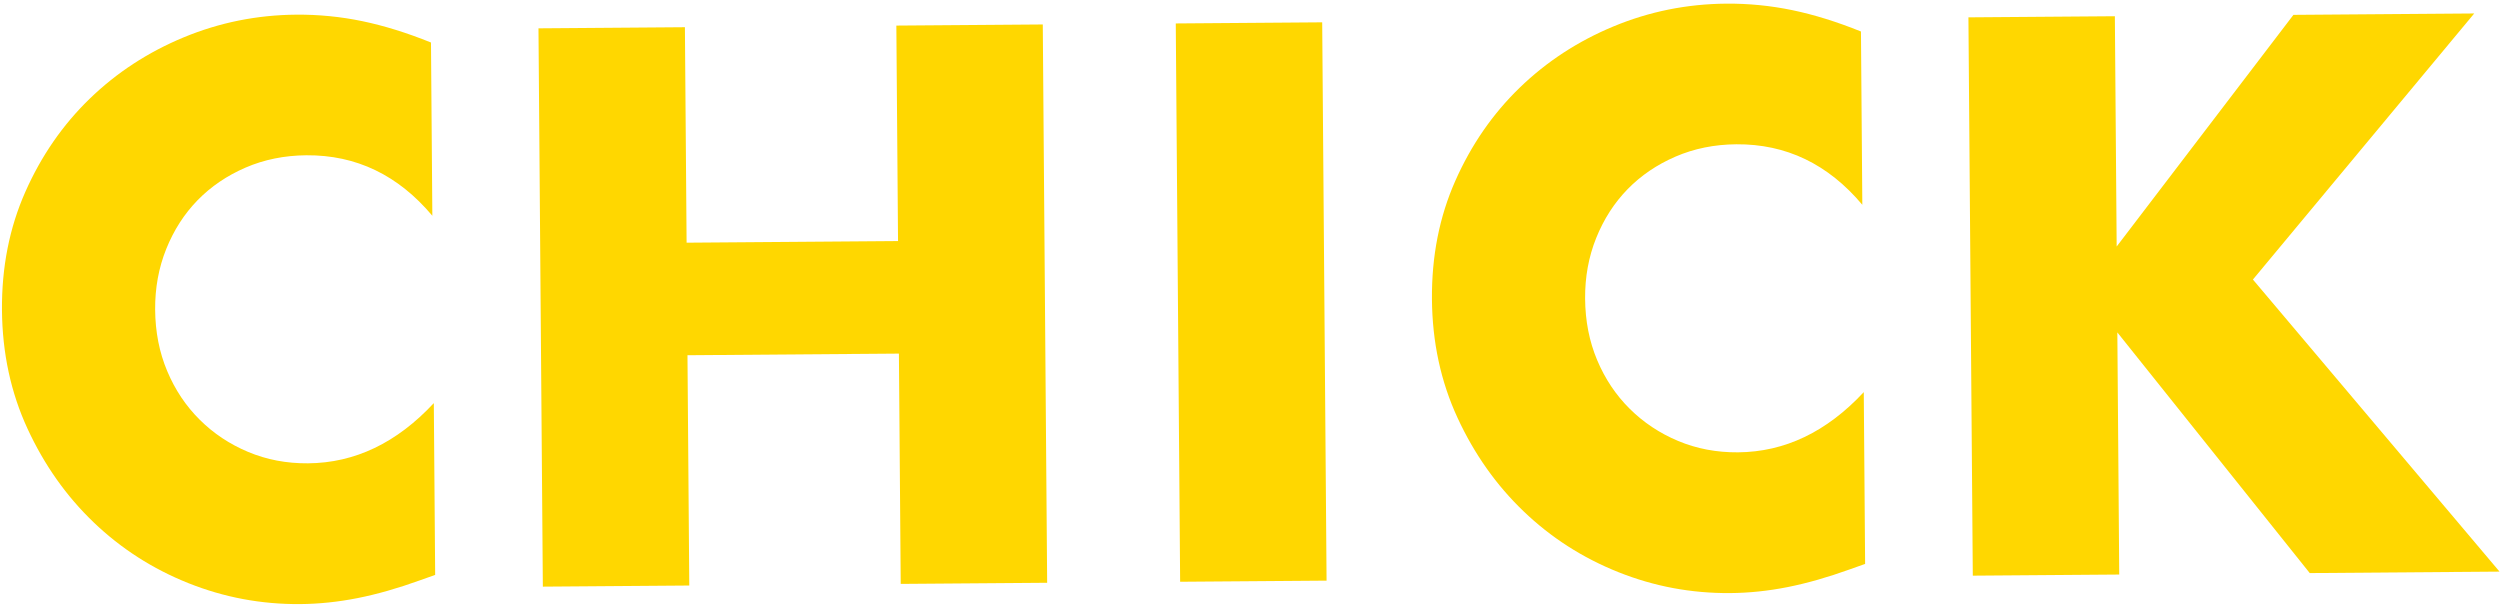
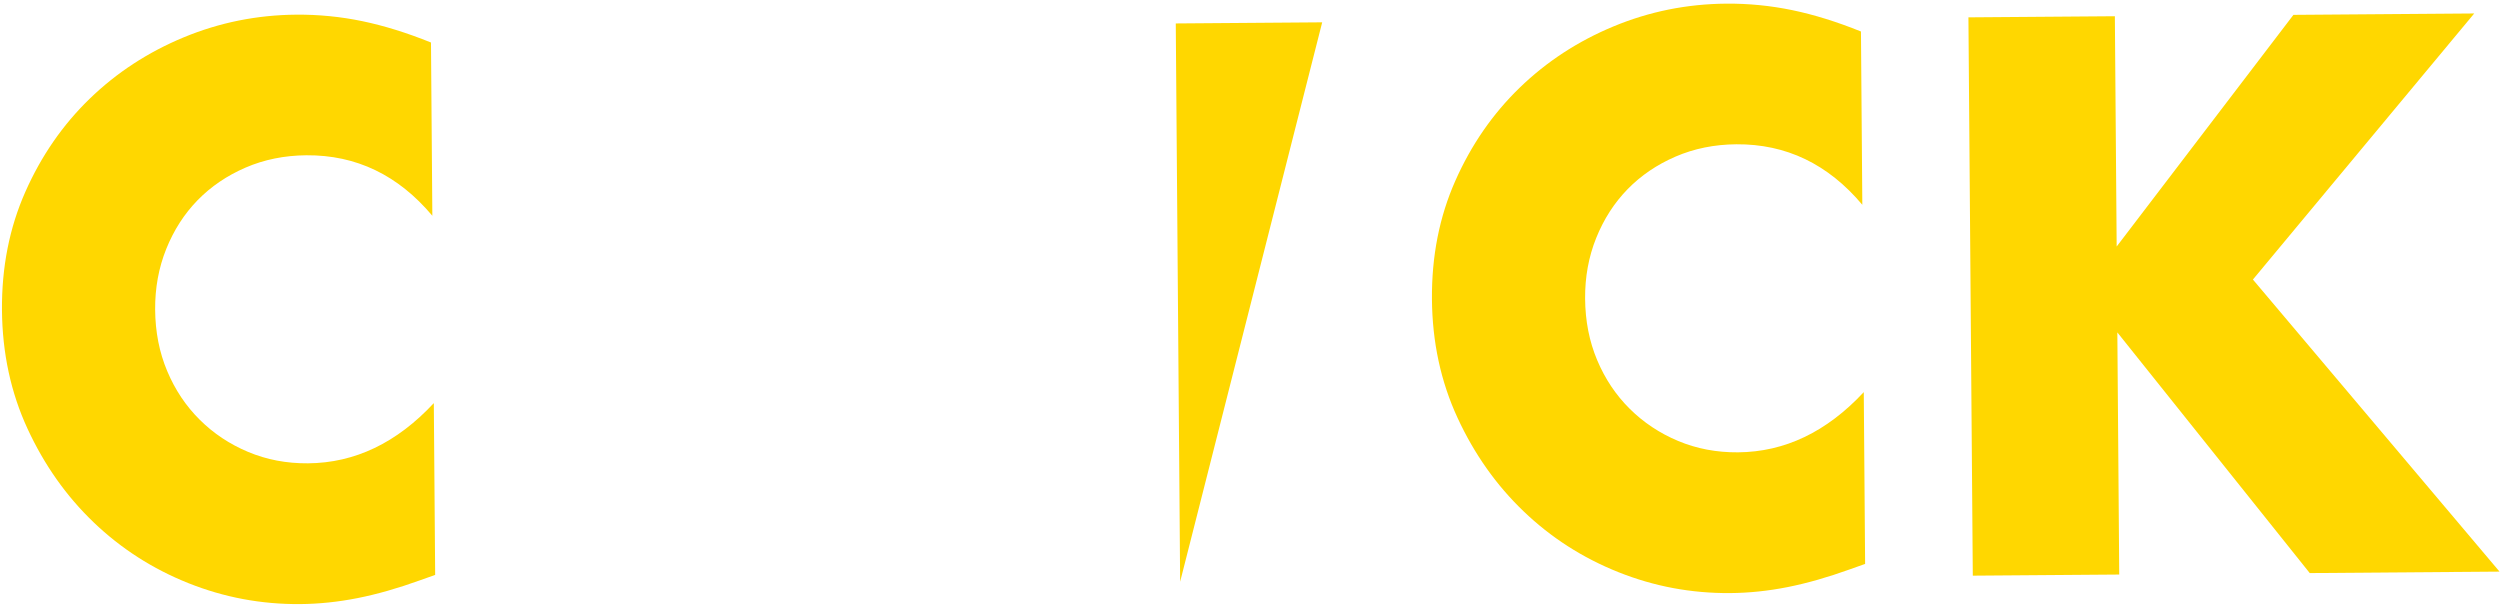
<svg xmlns="http://www.w3.org/2000/svg" width="596" height="145" viewBox="0 0 596 145" fill="none">
  <path d="M103.073 51.44C94.919 41.735 84.908 36.926 73.036 37.018C67.809 37.057 62.979 38.039 58.541 39.955C54.102 41.874 50.294 44.463 47.113 47.721C43.933 50.985 41.439 54.857 39.635 59.343C37.828 63.831 36.947 68.663 36.986 73.84C37.028 79.135 37.985 84.014 39.863 88.471C41.737 92.932 44.321 96.795 47.614 100.062C50.904 103.334 54.755 105.895 59.163 107.742C63.57 109.591 68.327 110.495 73.433 110.456C84.593 110.369 94.59 105.588 103.422 96.104L103.743 137.057L100.191 138.321C94.863 140.243 89.887 141.666 85.263 142.583C80.638 143.501 76.067 143.978 71.558 144.014C62.295 144.087 53.404 142.416 44.89 139.013C36.373 135.607 28.852 130.781 22.333 124.532C15.812 118.286 10.56 110.852 6.574 102.232C2.586 93.61 0.551 84.181 0.469 73.943C0.388 63.706 2.245 54.307 6.037 45.744C9.828 37.182 14.934 29.787 21.36 23.558C27.782 17.329 35.255 12.447 43.778 8.91C52.3 5.376 61.251 3.568 70.632 3.496C75.974 3.454 81.235 3.975 86.408 5.052C91.581 6.132 97.028 7.825 102.747 10.135L103.071 51.443L103.073 51.44Z" fill="#FFD700" />
-   <path d="M163.685 57.857L214.092 57.469L213.69 6.1L248.599 5.832L249.641 138.933L214.731 139.201L214.3 84.299L163.894 84.687L164.324 139.589L129.414 139.856L128.373 6.755L163.283 6.487L163.685 57.857Z" fill="#FFD700" />
-   <path d="M315.212 5.322L316.254 138.424L281.344 138.691L280.303 5.59L315.212 5.322Z" fill="#FFD700" />
+   <path d="M315.212 5.322L281.344 138.691L280.303 5.59L315.212 5.322Z" fill="#FFD700" />
  <path d="M443.977 48.82C435.823 39.115 425.811 34.306 413.939 34.398C408.713 34.437 403.883 35.419 399.444 37.335C395.005 39.254 391.197 41.843 388.017 45.101C384.836 48.365 382.342 52.237 380.538 56.723C378.731 61.211 377.85 66.043 377.89 71.22C377.932 76.515 378.886 81.394 380.763 85.851C382.638 90.312 385.219 94.175 388.515 97.442C391.805 100.714 395.656 103.275 400.063 105.122C404.471 106.971 409.228 107.875 414.333 107.836C425.493 107.749 435.491 102.968 444.323 93.484L444.644 134.437L441.092 135.701C435.764 137.623 430.788 139.045 426.163 139.963C421.539 140.881 416.971 141.358 412.459 141.391C403.196 141.461 394.305 139.793 385.79 136.387C377.273 132.981 369.753 128.155 363.234 121.906C356.712 115.661 351.46 108.226 347.475 99.607C343.489 90.987 341.454 81.558 341.376 71.318C341.294 61.08 343.152 51.682 346.943 43.118C350.734 34.557 355.84 27.162 362.266 20.933C368.689 14.703 376.161 9.822 384.684 6.285C393.207 2.75 402.157 0.942 411.538 0.87C416.881 0.828 422.141 1.35 427.314 2.427C432.488 3.506 437.934 5.199 443.653 7.509L443.977 48.817L443.977 48.82Z" fill="#FFD700" />
  <path d="M504.614 58.771L546.754 3.543L589.857 3.211L537.094 66.64L595.886 136.273L550.644 136.622L504.774 79.246L505.225 136.97L470.315 137.238L469.273 4.137L504.183 3.869L504.614 58.771Z" fill="#FFD700" />
</svg>